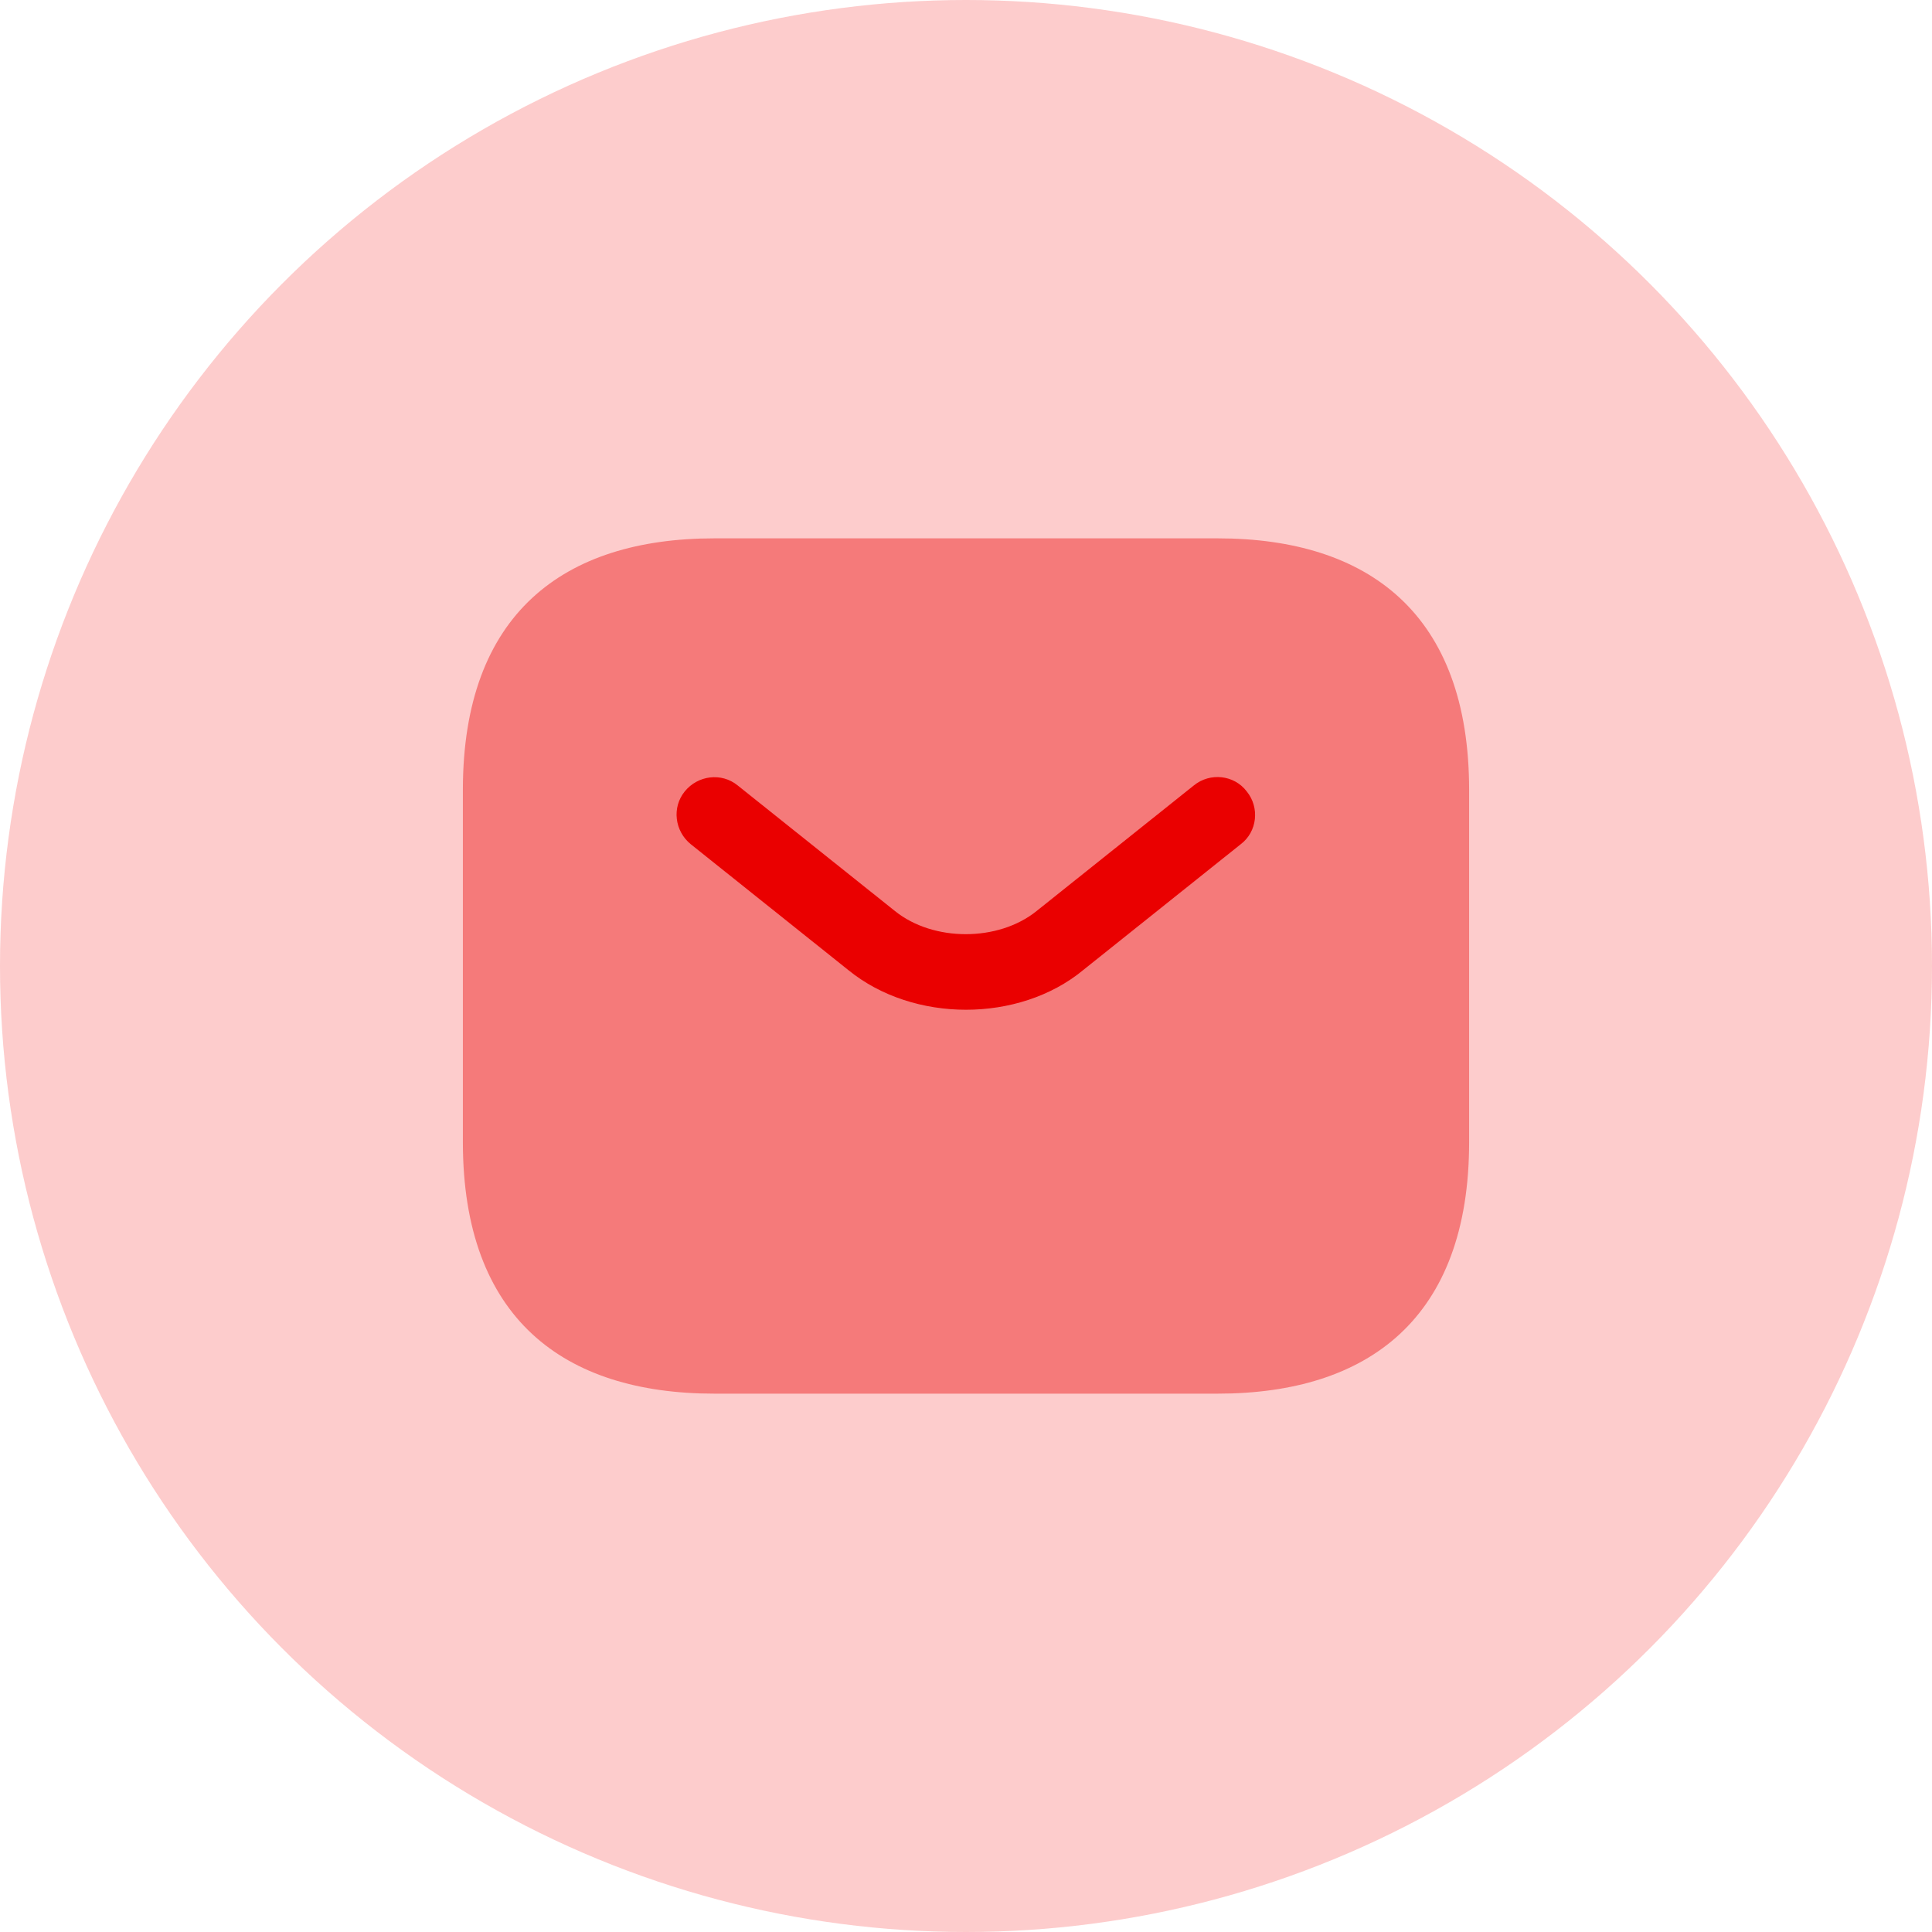
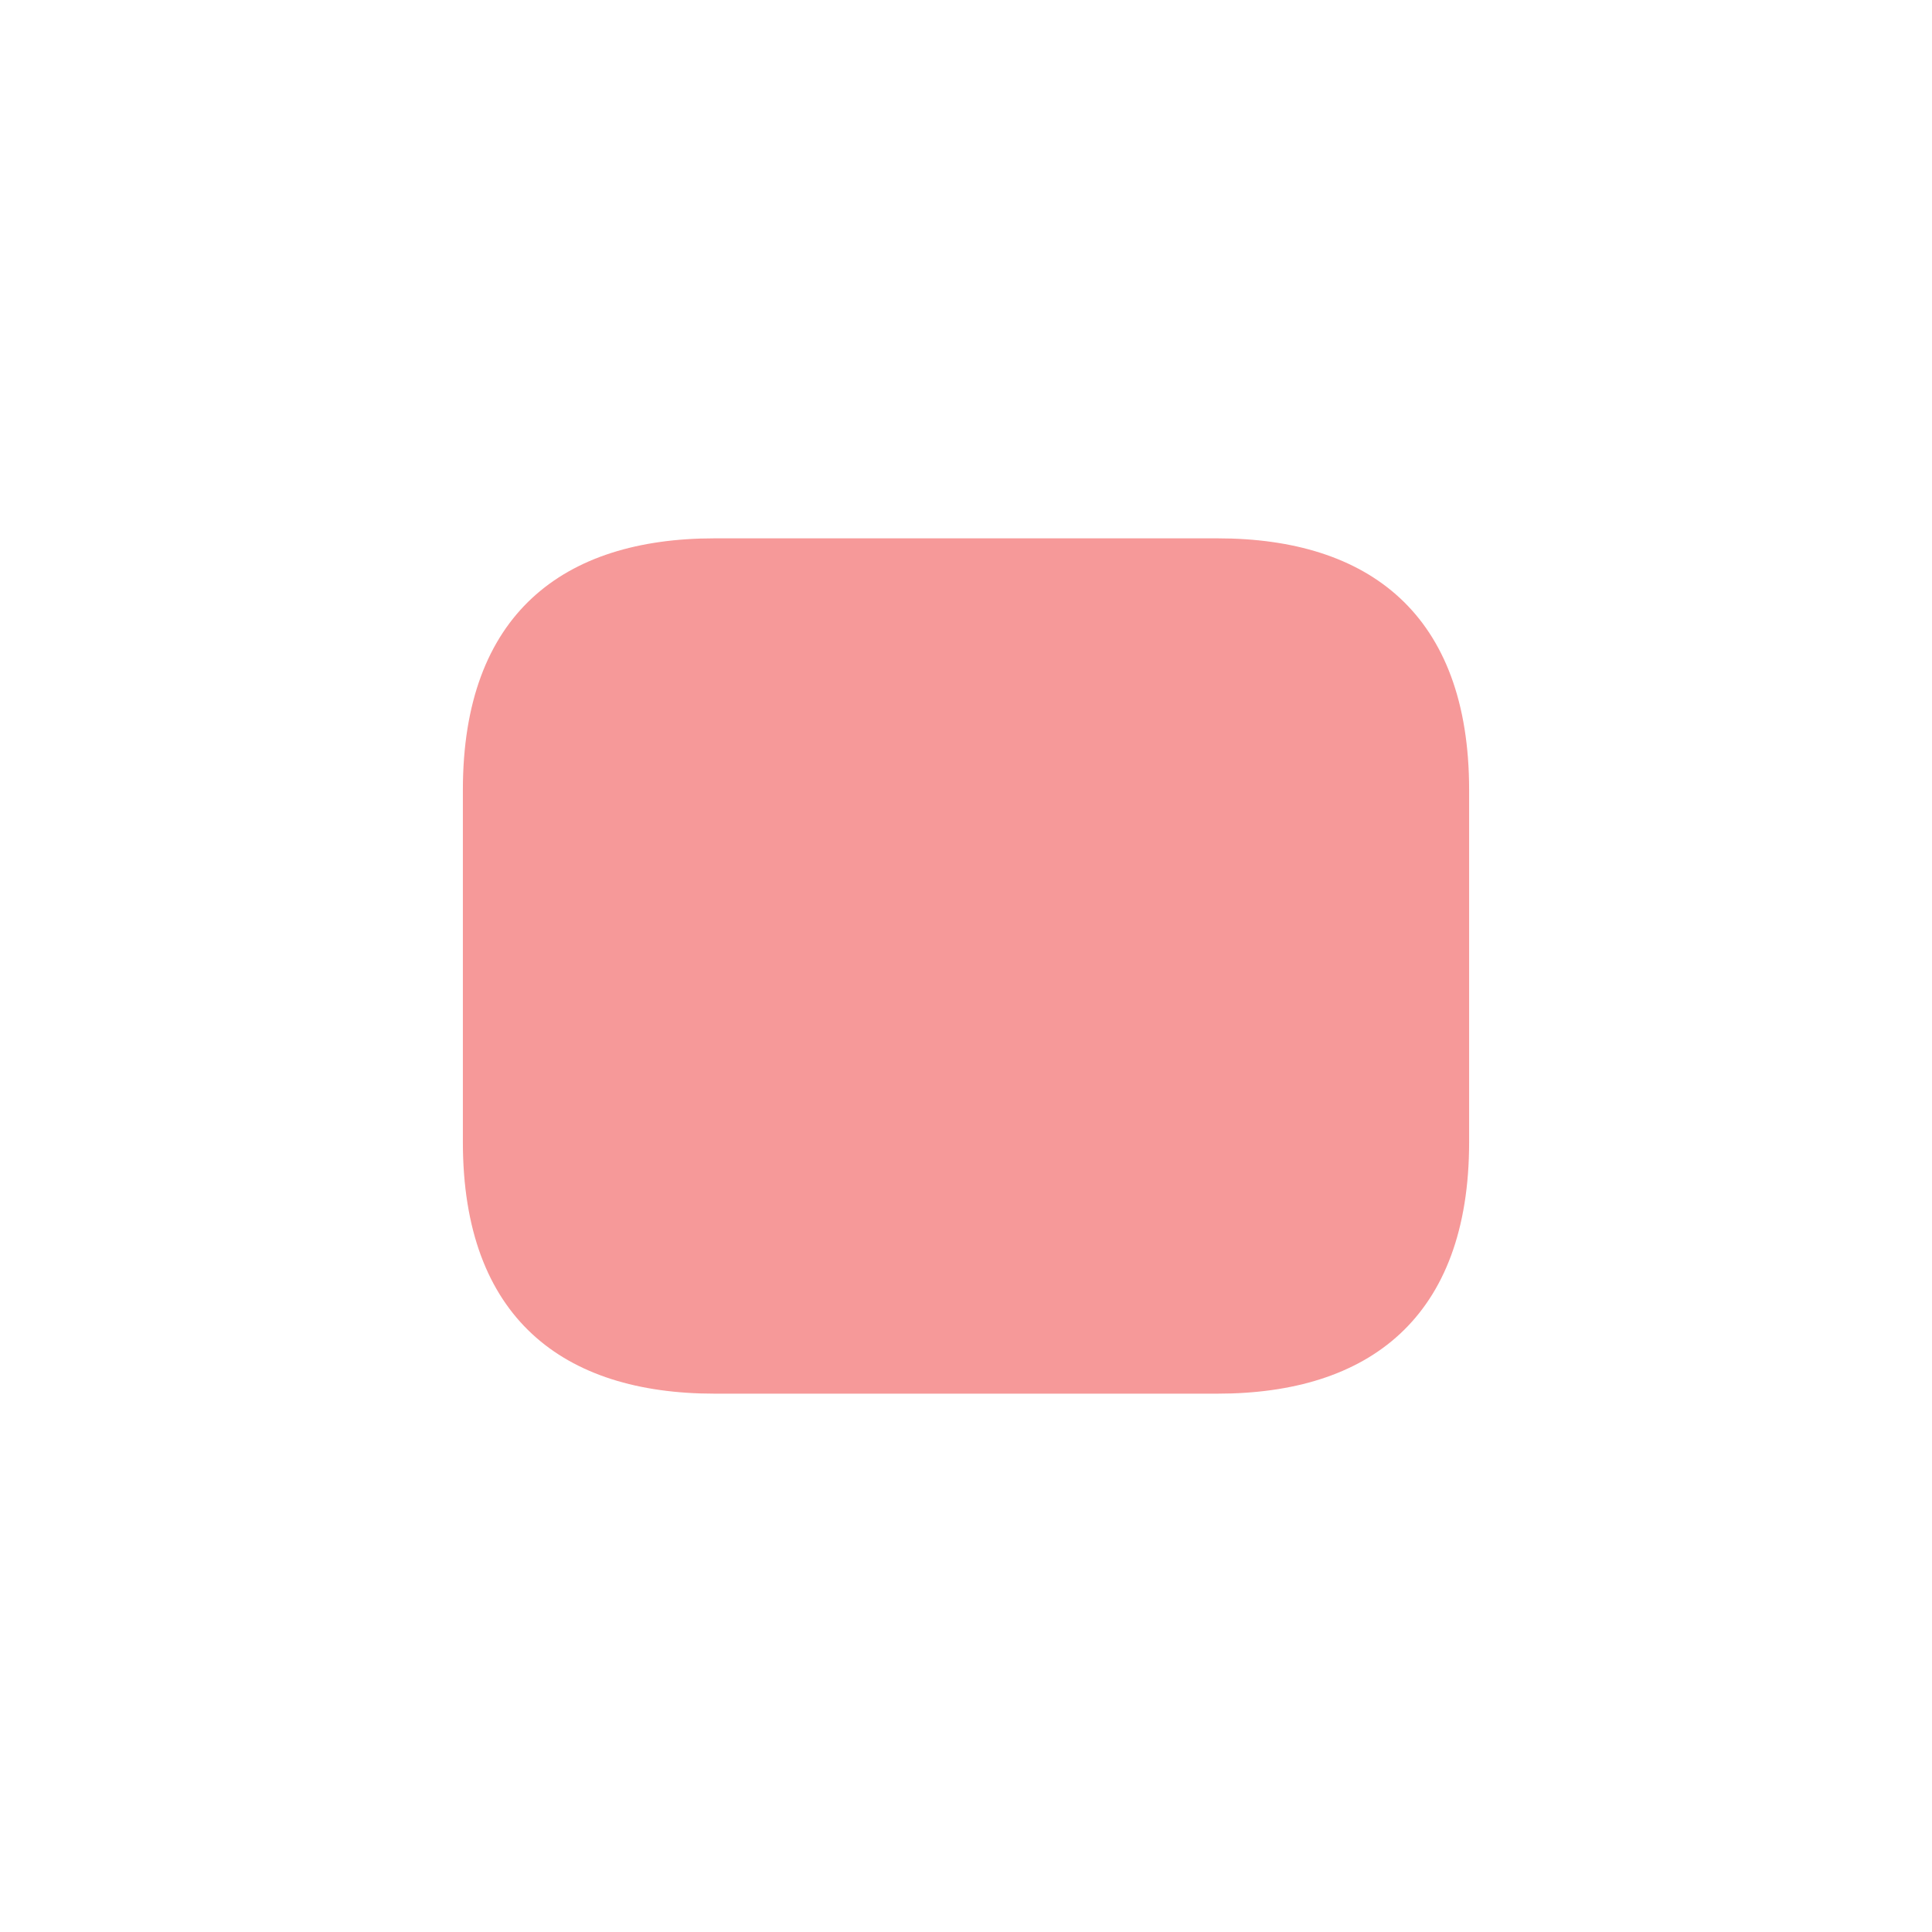
<svg xmlns="http://www.w3.org/2000/svg" width="48" height="48" viewBox="0 0 48 48" fill="none">
-   <circle cx="24" cy="24" r="24" fill="#F50000" fill-opacity="0.2" />
  <path opacity="0.4" d="M30.25 34.625H17.75C14 34.625 11.5 32.75 11.5 28.375V19.625C11.5 15.25 14 13.375 17.75 13.375H30.25C34 13.375 36.5 15.25 36.5 19.625V28.375C36.5 32.75 34 34.625 30.25 34.625Z" fill="#EA0000" />
-   <path d="M24 25.087C22.95 25.087 21.887 24.762 21.075 24.1L17.163 20.975C16.762 20.65 16.688 20.062 17.012 19.663C17.337 19.262 17.925 19.188 18.325 19.512L22.238 22.637C23.188 23.4 24.8 23.4 25.75 22.637L29.663 19.512C30.062 19.188 30.663 19.25 30.975 19.663C31.3 20.062 31.238 20.663 30.825 20.975L26.913 24.1C26.113 24.762 25.05 25.087 24 25.087Z" fill="#EA0000" />
</svg>